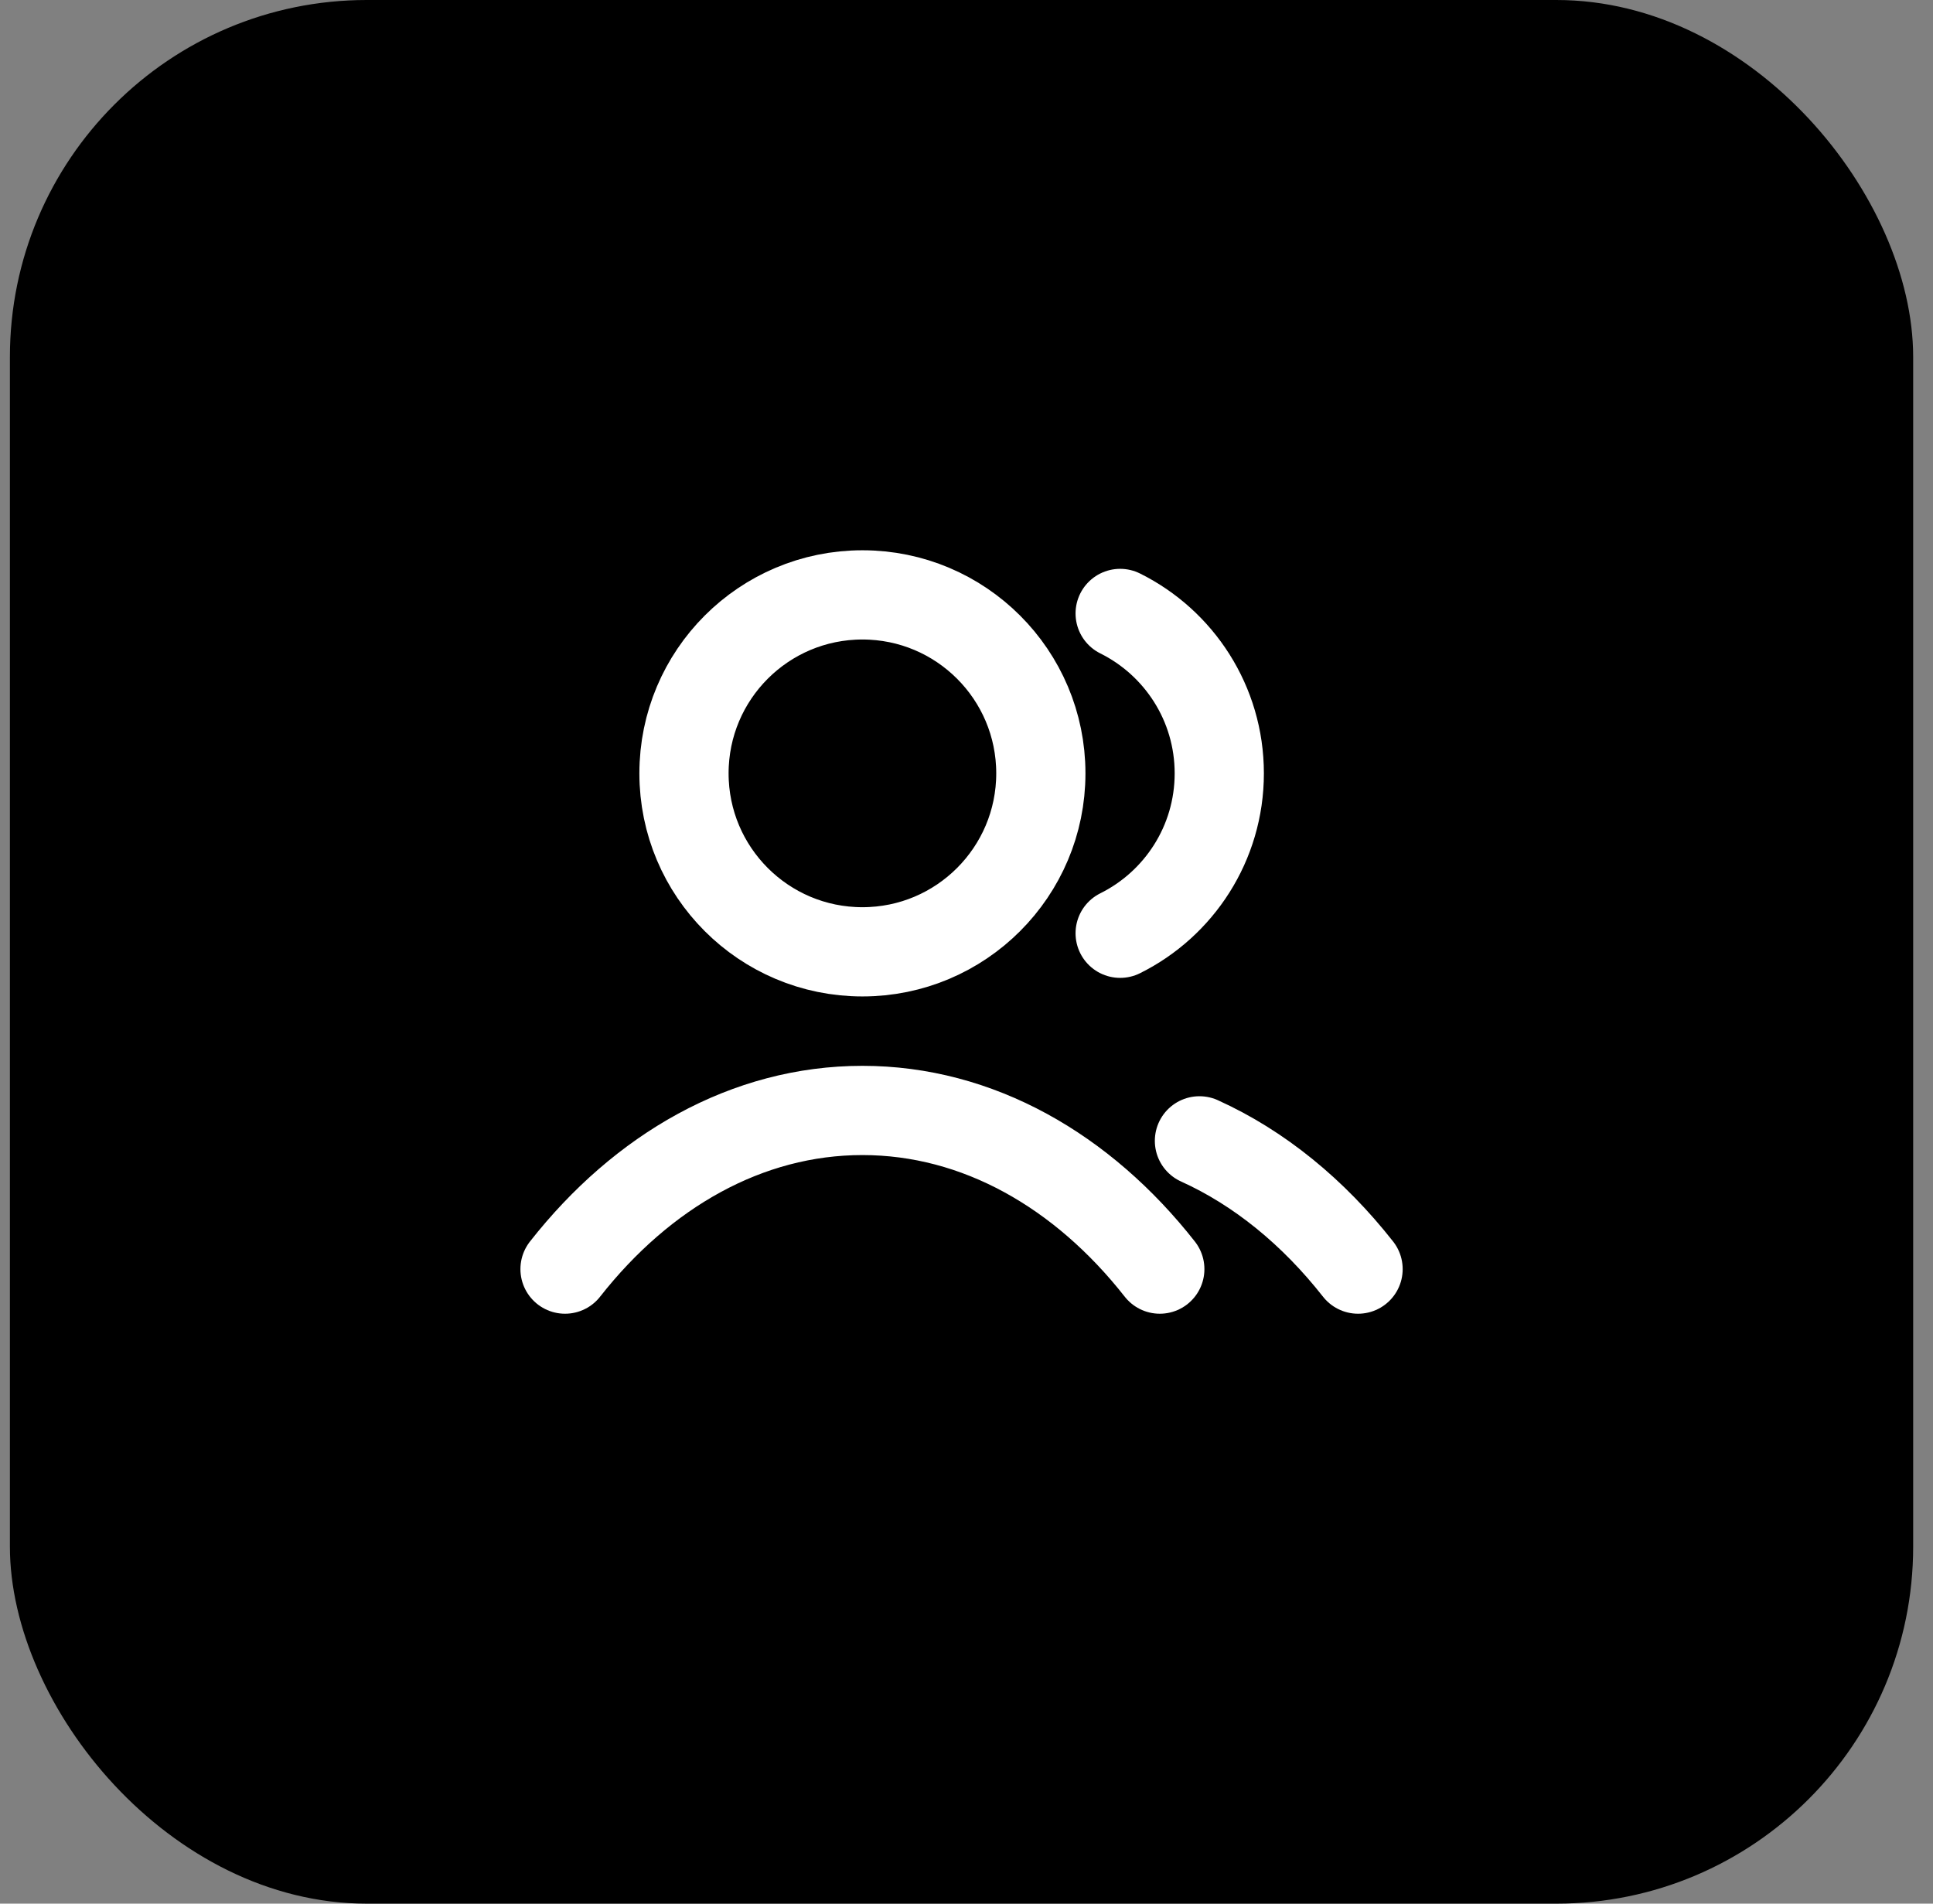
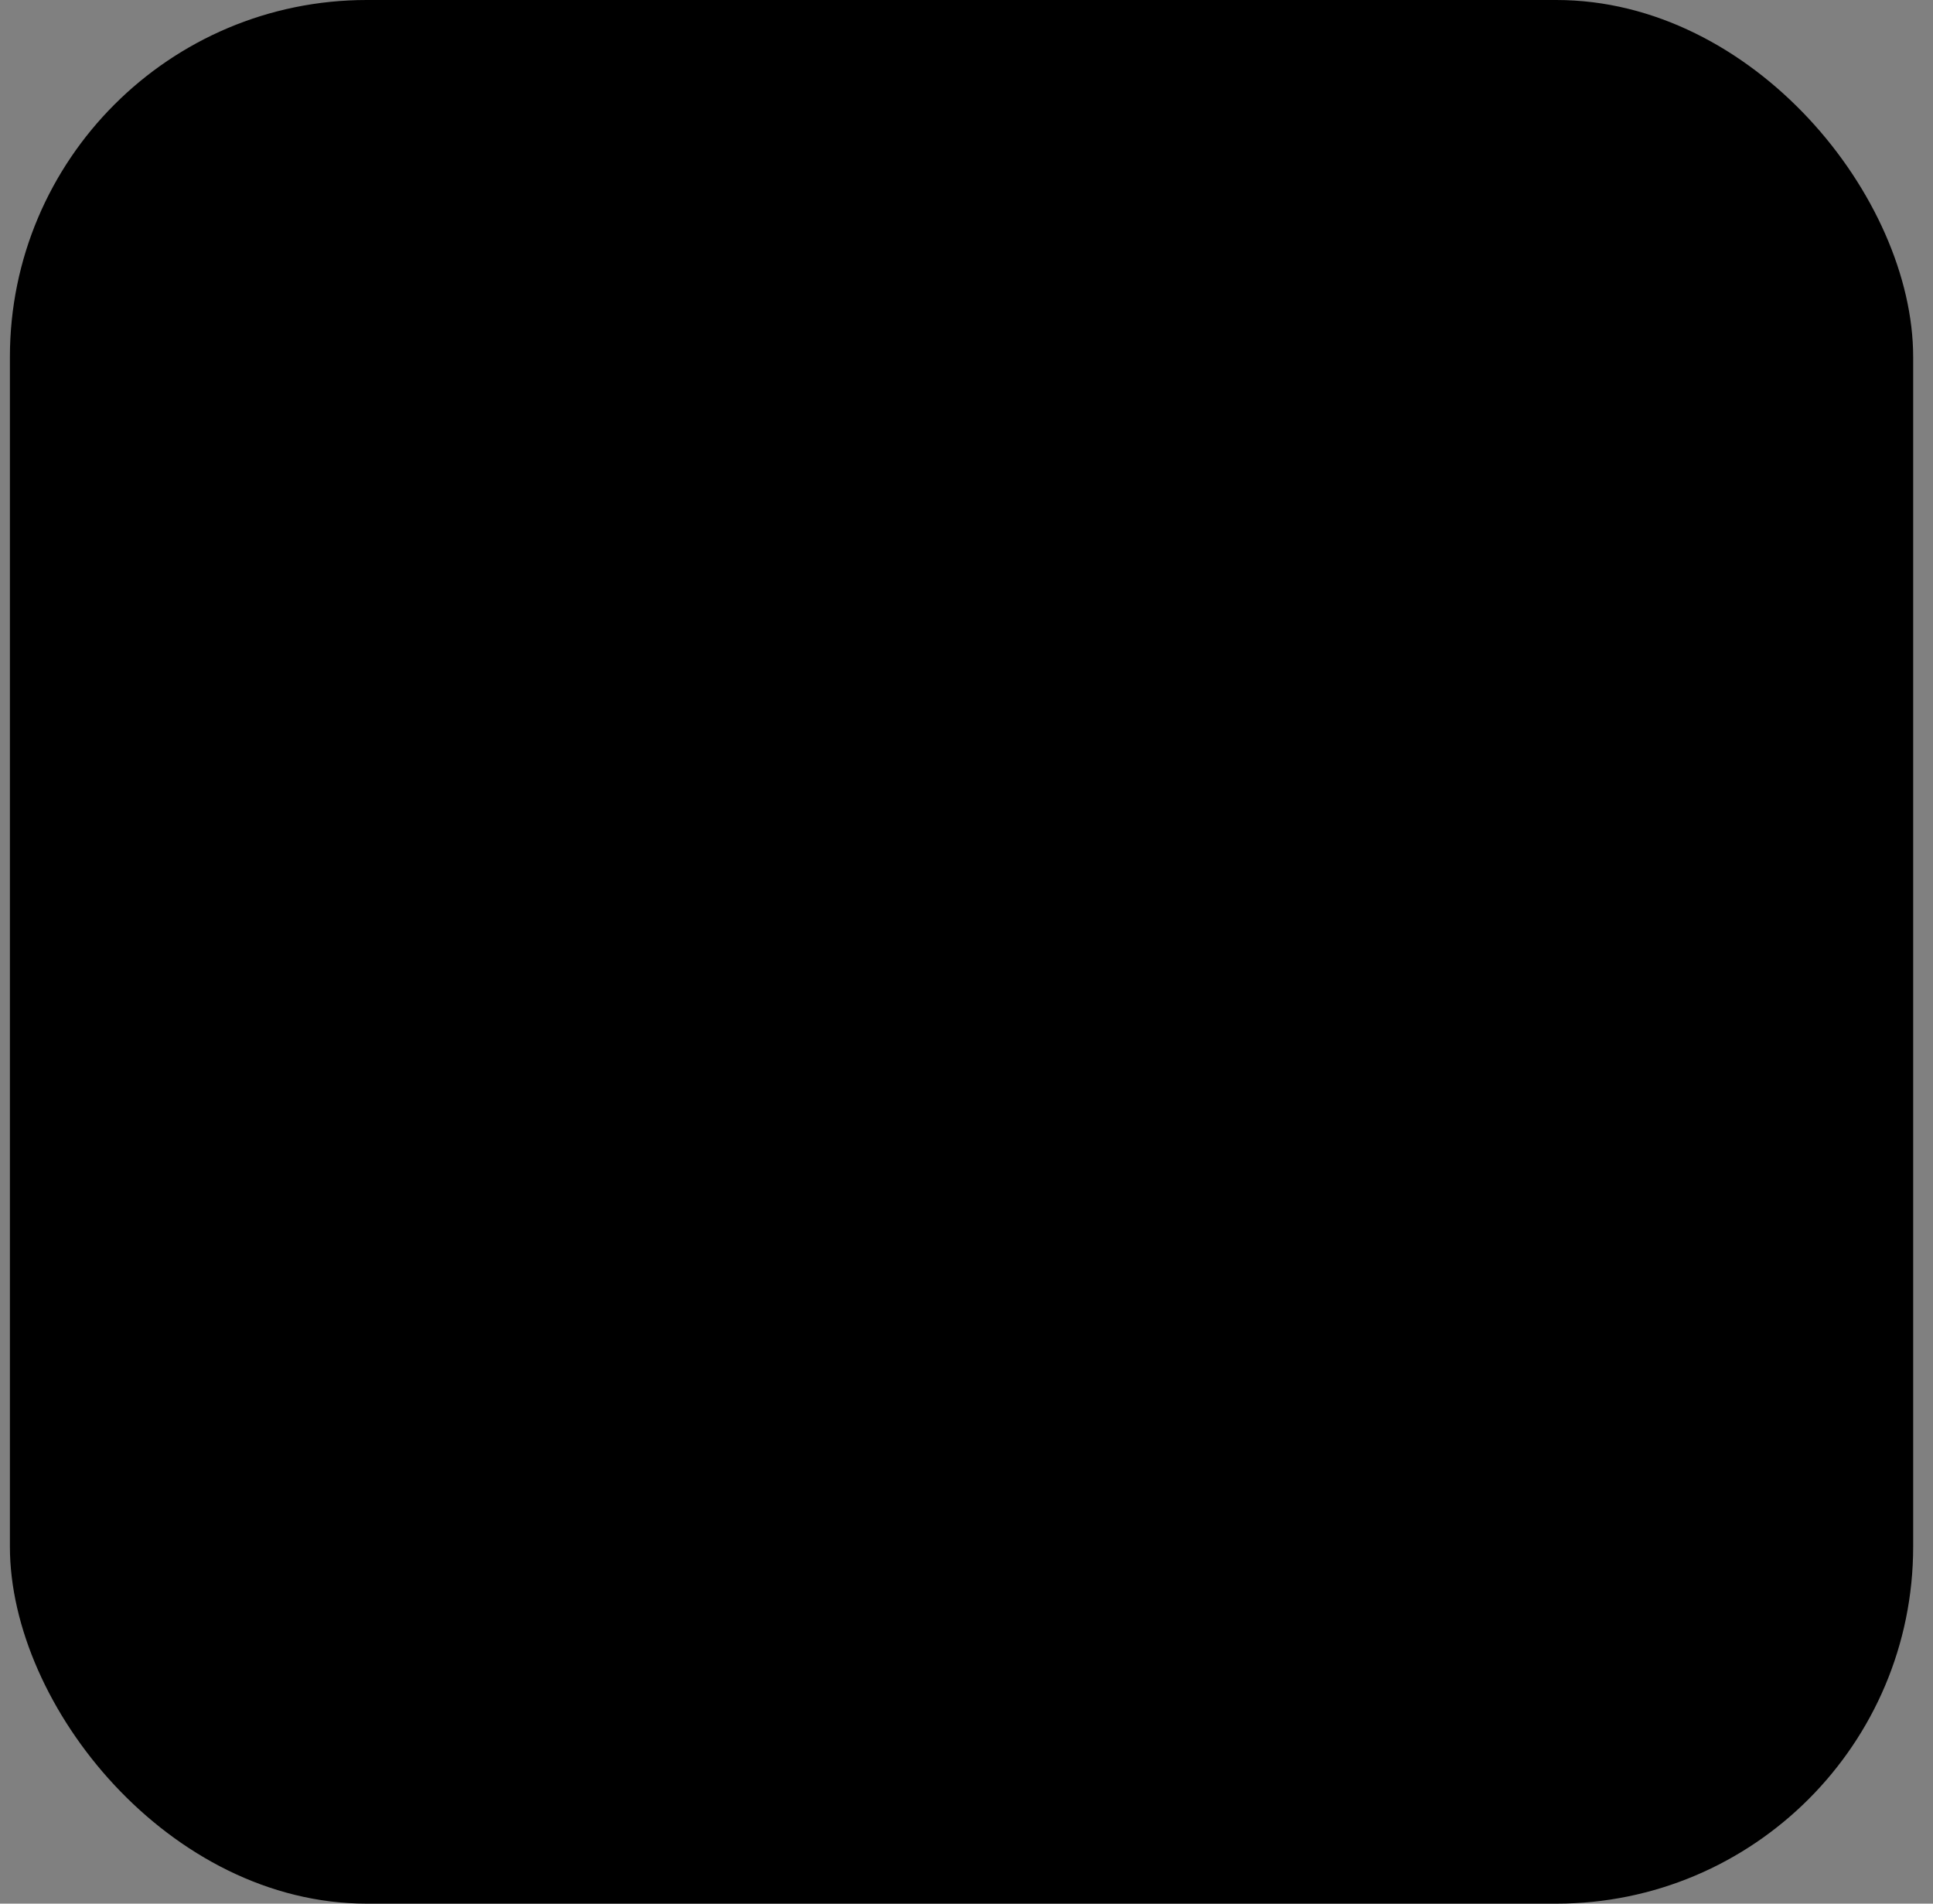
<svg xmlns="http://www.w3.org/2000/svg" width="65" height="64" viewBox="0 0 65 64" fill="none">
  <rect x="0" y="0" width="65" height="64" fill="#808080" stroke="none" />
  <rect x="0.333" width="64" height="64" rx="12" fill="black" />
-   <path d="M37.667 20.624C39.642 21.605 41 23.644 41 26C41 28.356 39.642 30.395 37.667 31.376M40.333 38.355C42.349 39.267 44.163 40.753 45.667 42.667M19 42.667C21.595 39.363 25.119 37.333 29 37.333C32.881 37.333 36.405 39.363 39 42.667M35 26C35 29.314 32.314 32 29 32C25.686 32 23 29.314 23 26C23 22.686 25.686 20 29 20C32.314 20 35 22.686 35 26Z" stroke="white" stroke-width="3" stroke-linecap="round" stroke-linejoin="round" />
</svg>